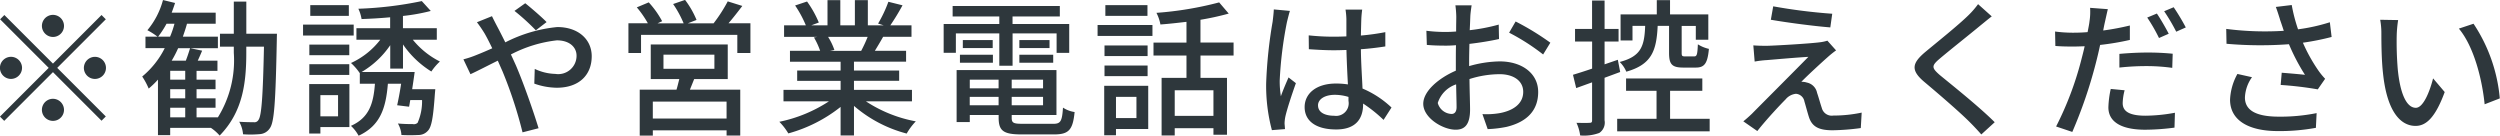
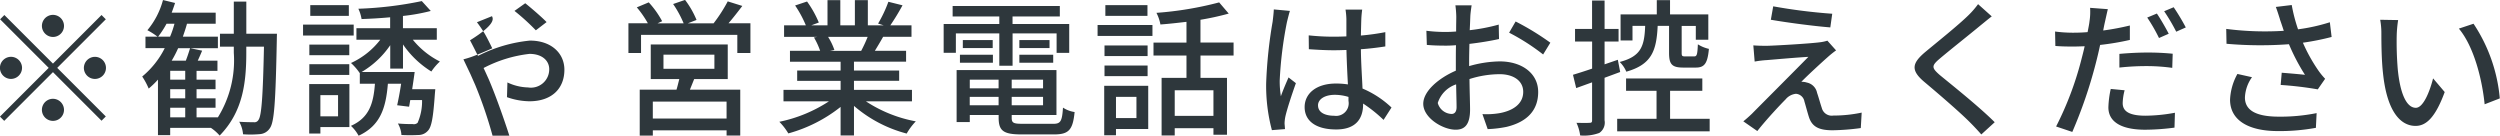
<svg xmlns="http://www.w3.org/2000/svg" width="237.875" height="12.906" viewBox="0 0 237.875 12.906">
  <defs>
    <style>
      .cls-1 {
        fill: #2e373c;
        fill-rule: evenodd;
      }
    </style>
  </defs>
-   <path id="_勧誘や営業電話はお控えください" data-name="※勧誘や営業電話はお控えください" class="cls-1" d="M140.164,115.236a1.051,1.051,0,1,0-1.051-1.051A1.059,1.059,0,0,0,140.164,115.236Zm0,2.535-4.623-4.623-0.406.407,4.623,4.622-4.637,4.637,0.406,0.406,4.637-4.637,4.622,4.623,0.407-.406-4.623-4.623,4.623-4.622-0.407-.407Zm-2.942.406a1.051,1.051,0,1,0-1.05,1.051A1.058,1.058,0,0,0,137.222,118.177Zm5.884,0a1.051,1.051,0,1,0,1.05-1.05A1.059,1.059,0,0,0,143.106,118.177Zm-2.942,2.942a1.051,1.051,0,1,0,1.051,1.05A1.059,1.059,0,0,0,140.164,121.119Zm11.156,0.854h1.429v0.911H151.32v-0.911Zm1.429-2.675H151.32v-0.841h1.429V119.3Zm0,1.779H151.32v-0.869h1.429v0.869Zm-2.578-5.869a8.669,8.669,0,0,0,.8-1.233h0.756a9.176,9.176,0,0,1-.42,1.233h-1.135Zm8.391-.281v-3.053h-1.191v3.053h-1.317v1.233h1.317v0.574a10.3,10.3,0,0,1-1.513,6.15h-2.031v-0.911h1.807v-0.9h-1.807v-0.869h1.807V119.3h-1.807v-0.841h1.989v-0.966h-1.877c0.14-.294.28-0.617,0.42-0.953l-1.148-.238c-0.1.336-.252,0.8-0.406,1.191H151.46a10.6,10.6,0,0,0,.616-1.191h3.782v-1.092h-3.334c0.141-.407.281-0.813,0.393-1.233h2.731v-1.051H151.46c0.112-.308.224-0.616,0.322-0.924l-1.149-.28a7.462,7.462,0,0,1-1.484,2.871,6.608,6.608,0,0,1,.966.617h-1.148V116.3H150.8a8.308,8.308,0,0,1-2.144,2.7,6.571,6.571,0,0,1,.617,1.148,8.425,8.425,0,0,0,.882-0.854v5.281h1.163v-0.687h3.88a4.231,4.231,0,0,1,.826.729c2.214-2.256,2.536-5.043,2.536-7.887V116.16h1.681c-0.1,4.847-.239,6.584-0.519,6.962a0.432,0.432,0,0,1-.462.224c-0.238,0-.784,0-1.373-0.042a2.931,2.931,0,0,1,.365,1.191,9.758,9.758,0,0,0,1.6-.014,1.233,1.233,0,0,0,.967-0.589c0.406-.588.532-2.549,0.644-8.362,0-.154.014-0.6,0.014-0.6h-2.913Zm9.755-2.717h-3.67v1.022h3.67V112.21Zm0.462,1.849H163.96V115.1h4.819v-1.036Zm-0.42,1.905h-3.8v1.008h3.8v-1.008Zm-3.8,2.885h3.8v-1.022h-3.8v1.022Zm2.731,1.92v2.017h-1.681v-2.017h1.681Zm1.079-1.051h-3.824v4.706h1.064v-0.616h2.76v-4.09Zm5.1-1.471v-2.3a9.058,9.058,0,0,0,2.7,2.577,5.224,5.224,0,0,1,.812-0.952,7.881,7.881,0,0,1-2.577-2.073h2.283V114.4h-3.221v-1.163a18.019,18.019,0,0,0,2.647-.476l-0.854-.938a35.27,35.27,0,0,1-6.038.728,3.614,3.614,0,0,1,.308.981c0.869-.028,1.793-0.084,2.718-0.168V114.4h-3.208V115.5h2.269a7.366,7.366,0,0,1-2.787,2.213,5.381,5.381,0,0,1,.826.952l0.014-.014v1.037H170.8c-0.14,1.905-.56,3.236-2.283,4.006a3.589,3.589,0,0,1,.728.939c2.059-.953,2.592-2.606,2.788-4.945h1.26c-0.112.742-.252,1.485-0.378,2.045l1.135,0.14c0.042-.2.07-0.406,0.112-0.63h1.121a5.037,5.037,0,0,1-.421,2.157,0.514,0.514,0,0,1-.462.126c-0.224,0-.812,0-1.415-0.056a2.55,2.55,0,0,1,.337,1.093,15.362,15.362,0,0,0,1.624,0,1.181,1.181,0,0,0,.883-0.393c0.364-.364.518-1.288,0.672-3.488l0.042-.476h-2.2c0.084-.546.168-1.12,0.238-1.639h-5.043a8.518,8.518,0,0,0,2.718-2.549v2.227h1.219Zm12.64-3.642,1.023-.784c-0.5-.519-1.555-1.415-2.031-1.793l-1.023.728A21.049,21.049,0,0,1,186.112,114.605Zm-4.174-1.345-1.429.575a12.564,12.564,0,0,1,.743,1.092c0.224,0.393.462,0.869,0.714,1.387-0.532.238-1.023,0.448-1.485,0.63a9.179,9.179,0,0,1-1.26.421l0.672,1.414c0.616-.28,1.555-0.77,2.6-1.288q0.231,0.525.463,1.05a40.938,40.938,0,0,1,1.891,5.771l1.526-.392c-0.476-1.569-1.442-4.328-2.157-5.981-0.154-.336-0.308-0.686-0.476-1.037a12.368,12.368,0,0,1,4.37-1.344c1.233,0,1.877.672,1.877,1.456a1.743,1.743,0,0,1-2.017,1.737,4.82,4.82,0,0,1-1.961-.476l-0.042,1.4a6.562,6.562,0,0,0,2.129.392c2.157,0,3.334-1.233,3.334-3,0-1.569-1.247-2.774-3.278-2.774a13.713,13.713,0,0,0-4.944,1.457c-0.266-.532-0.519-1.037-0.757-1.485C182.316,114.017,182.05,113.5,181.938,113.26ZM204.258,123H197.24v-1.611h7.018V123Zm-6.009-6.08H203.1v1.345h-4.846v-1.345Zm6.121,2.326V115.95h-7.326v3.292h2.717c-0.084.322-.168,0.686-0.266,1.008h-3.5v4.371h1.247v-0.5h7.018v0.491h1.3V120.25H200.77c0.126-.308.266-0.658,0.406-1.008h3.194Zm0.07-5.309c0.42-.49.882-1.079,1.317-1.653l-1.387-.434a14.657,14.657,0,0,1-1.345,2.087h-2.451l0.826-.322a8.409,8.409,0,0,0-1.092-1.905l-1.135.392a9.916,9.916,0,0,1,1,1.835h-2.48l0.435-.2a8.706,8.706,0,0,0-1.275-1.793l-1.135.476a9.489,9.489,0,0,1,1.051,1.513h-1.849v2.829h1.2v-1.723h9.161v1.723h1.247v-2.829H204.44Zm13.243,1.289a13.063,13.063,0,0,1-.616,1.33h-2.956l0.406-.084a5.89,5.89,0,0,0-.6-1.246h3.768Zm4.216,6.135v-1.093H216.38V119.41h4.3v-0.981h-4.3v-0.84h4.959v-1.037h-2.97c0.238-.392.519-0.854,0.785-1.33h2.7v-1.093H219.84A21.925,21.925,0,0,0,221,112.224l-1.345-.336a12.212,12.212,0,0,1-.98,2.073l0.532,0.168H217.7v-2.4h-1.233v2.4h-1.386v-2.4h-1.219v2.4h-1.541l0.714-.266a9.711,9.711,0,0,0-1.12-2l-1.135.378a10.511,10.511,0,0,1,1.023,1.891h-2.073v1.093h3.179l-0.336.056a7.008,7.008,0,0,1,.589,1.274h-2.872v1.037h4.819v0.84h-4.133v0.981h4.133v0.854h-5.435v1.093H214a13.6,13.6,0,0,1-4.721,1.947,5.807,5.807,0,0,1,.855,1.106,13.905,13.905,0,0,0,4.973-2.521v2.718h1.274v-2.816a12.49,12.49,0,0,0,5.015,2.633,5.846,5.846,0,0,1,.868-1.162,12.875,12.875,0,0,1-4.748-1.905H221.9Zm8.313-3.39h1.26V114.9h4.189v1.849h1.2V114h-5.393v-0.715h4.5v-0.994h-10.2v0.994h4.441V114h-5.295v2.745h1.162V114.9h4.133v3.068Zm1.905-.28h3.221V116.93h-3.221v0.757Zm0-2.157v0.756h2.871V115.53h-2.871Zm-5.659,2.157H229.6V116.93h-3.137v0.757Zm0.28-2.157v0.756h2.843V115.53h-2.843Zm0.658,6.2v-0.8h2.746v0.8H227.4Zm2.746-2.437v0.826H227.4V119.3h2.746Zm4.23,0.826h-2.984V119.3h2.984v0.826Zm-2.984,1.611v-0.8h2.984v0.8h-2.984Zm1.037,1.765c-0.869,0-1.037-.084-1.037-0.574V122.66h4.259v-4.273h-9.5v4.945H227.4V122.66h2.746v0.266c0,1.26.476,1.583,2.2,1.583h3.067c1.415,0,1.793-.435,1.961-2.13a2.717,2.717,0,0,1-1.106-.42c-0.084,1.3-.224,1.541-0.925,1.541h-2.913Zm11.884-11.29H240.3v1.022h4.006V112.21Zm-1.051,8.727v2.017h-1.947v-2.017h1.947Zm1.121-1.051h-4.188v4.707h1.12v-0.6h3.068v-4.1Zm-4.16-.924h4.1v-1.009h-4.1v1.009Zm4.1-2.914h-4.1v1.009h4.1v-1.009Zm-4.763-.911h5.225V114.1H239.56v1.036Zm11.024,7.607H246.9v-2.438h3.684v2.438ZM252.5,117v-1.232h-3.151V113.6a25.3,25.3,0,0,0,2.689-.589l-0.91-1.064a32.594,32.594,0,0,1-5.968.994,3.957,3.957,0,0,1,.379,1.107c0.8-.056,1.639-0.154,2.479-0.252v1.975h-3.138V117h3.138v2.13h-2.367v5.477H246.9V123.92h3.684v0.617h1.289V119.13h-2.521V117H252.5Zm8.033,4.749c0-.6.658-1.008,1.6-1.008a4.513,4.513,0,0,1,1.3.2v0.378a1.2,1.2,0,0,1-1.359,1.415C261.18,122.73,260.536,122.407,260.536,121.749Zm4.2-9.119h-1.583a6.887,6.887,0,0,1,.084.9v1.653c-0.392.014-.77,0.028-1.163,0.028a22.823,22.823,0,0,1-2.423-.127l0.014,1.317c0.813,0.056,1.583.1,2.4,0.1,0.393,0,.785-0.014,1.177-0.028,0.028,1.093.084,2.3,0.14,3.278a7.451,7.451,0,0,0-1.134-.084c-1.877,0-2.984.952-2.984,2.241,0,1.345,1.107,2.129,3,2.129,1.947,0,2.563-1.106,2.563-2.395v-0.07a13.26,13.26,0,0,1,1.947,1.555l0.756-1.177a9.231,9.231,0,0,0-2.759-1.807c-0.042-1.078-.14-2.339-0.154-3.74,0.812-.056,1.6-0.154,2.325-0.266v-1.359a21.674,21.674,0,0,1-2.325.322c0.014-.644.028-1.246,0.042-1.6C264.668,113.218,264.7,112.91,264.738,112.63Zm-6.878.126-1.527-.14c-0.014.364-.07,0.813-0.112,1.163a42.991,42.991,0,0,0-.616,5.869,16.4,16.4,0,0,0,.546,4.454l1.247-.1c-0.014-.168-0.028-0.378-0.042-0.518a3.614,3.614,0,0,1,.07-0.644c0.154-.715.63-2.144,1.008-3.208l-0.7-.546c-0.224.518-.532,1.218-0.728,1.793a9.128,9.128,0,0,1-.112-1.5,37.037,37.037,0,0,1,.686-5.547C257.636,113.583,257.776,113.008,257.86,112.756Zm17.291-.532h-1.54a9.1,9.1,0,0,1,.084,1.107c0,0.252-.014.756-0.014,1.386q-0.526.042-.967,0.042a14.158,14.158,0,0,1-1.863-.112l0.042,1.345c0.462,0.042,1,.07,1.849.07q0.4,0,.925-0.042c-0.014.532-.014,1.065-0.014,1.555v0.868c-1.653.715-3.1,1.961-3.1,3.152,0,1.345,1.863,2.465,3.082,2.465,0.826,0,1.372-.434,1.372-1.919,0-.56-0.042-1.737-0.056-2.9a9.485,9.485,0,0,1,2.872-.463c1.274,0,2.241.6,2.241,1.681,0,1.177-1.023,1.793-2.2,2.017a7.335,7.335,0,0,1-1.681.1l0.5,1.428a10.893,10.893,0,0,0,1.779-.21c2.059-.49,3.026-1.653,3.026-3.32,0-1.793-1.569-2.913-3.656-2.913a10.95,10.95,0,0,0-2.914.448v-0.49c0-.505.014-1.065,0.028-1.625,0.967-.112,2-0.28,2.816-0.462l-0.028-1.373a17.575,17.575,0,0,1-2.76.532c0.028-.5.042-0.952,0.056-1.289S275.109,112.49,275.151,112.224Zm4.189,1.541-0.617,1.064a20.327,20.327,0,0,1,3.236,2.073l0.686-1.12A25.087,25.087,0,0,0,279.34,113.765Zm-7.41,7.76a2.747,2.747,0,0,1,1.751-1.779c0.014,0.91.042,1.723,0.042,2.171s-0.2.644-.477,0.644A1.411,1.411,0,0,1,271.93,121.525Zm22.011-7.34v2.549c0,1.079.252,1.415,1.345,1.415h1.2c0.812,0,1.12-.378,1.246-1.779a3.381,3.381,0,0,1-1.05-.434c-0.042.994-.1,1.149-0.35,1.149h-0.869c-0.28,0-.322-0.042-0.322-0.351v-2.549h1.345V115.5h1.19v-2.41h-3.642v-1.358h-1.26v1.358h-3.446v2.48h1.134v-1.387h1.205c-0.07,1.919-.378,2.9-2.423,3.432a2.858,2.858,0,0,1,.63.924c2.423-.686,2.872-2,2.984-4.356h1.078Zm-4.65,4.384-0.224-1.162-1.261.434V115.67h1.331v-1.2h-1.331v-2.7h-1.191v2.7H284.99v1.2h1.625v2.577c-0.686.238-1.316,0.434-1.821,0.588L285.1,120.1l1.512-.546v3.614c0,0.2-.07.238-0.252,0.238-0.154.014-.672,0.014-1.232,0a4.153,4.153,0,0,1,.35,1.2,4.163,4.163,0,0,0,1.821-.239,1.177,1.177,0,0,0,.5-1.2v-4.048Zm4.748,4.455v-2.662h3.068v-1.176h-7.256v1.176h2.9v2.662H289v1.19h8.8v-1.19h-3.754Zm9.812-10.7-0.225,1.275c1.7,0.294,4.217.616,5.659,0.728l0.183-1.3A52.527,52.527,0,0,1,303.851,112.322Zm5.981,4.188-0.827-.924a3.68,3.68,0,0,1-.714.154c-1.107.14-4.328,0.322-5.071,0.336-0.476,0-.938-0.014-1.261-0.042l0.127,1.541a9.438,9.438,0,0,1,1.162-.14c0.841-.07,2.9-0.252,3.95-0.308-1.344,1.372-4.734,4.762-5.365,5.406-0.322.309-.616,0.561-0.826,0.729l1.331,0.924c0.868-1.106,2.185-2.507,2.689-3.011a1.475,1.475,0,0,1,.981-0.533,0.88,0.88,0,0,1,.812.729c0.112,0.364.308,1.12,0.448,1.541,0.323,0.924,1.023,1.2,2.242,1.2a22.078,22.078,0,0,0,2.675-.21l0.084-1.471a12.929,12.929,0,0,1-2.689.281,0.977,0.977,0,0,1-1.107-.729c-0.14-.406-0.308-1.036-0.448-1.429a1.24,1.24,0,0,0-.967-0.98,1.468,1.468,0,0,0-.532-0.07c0.434-.462,1.891-1.807,2.479-2.325A9.69,9.69,0,0,1,309.832,116.51Zm14.812-3.236-1.3-1.162a8.134,8.134,0,0,1-.911,1.05c-0.952.939-2.983,2.564-4.062,3.46-1.331,1.107-1.471,1.779-.112,2.914,1.3,1.092,3.39,2.885,4.328,3.838,0.365,0.364.729,0.756,1.065,1.135l1.275-1.163c-1.457-1.457-4.006-3.488-5.2-4.468-0.827-.715-0.827-0.9-0.028-1.583,0.994-.841,2.927-2.368,3.866-3.152C323.845,113.919,324.293,113.541,324.644,113.274Zm12.64,7.032-1.316-.126a9.155,9.155,0,0,0-.225,1.751c0,1.387,1.233,2.129,3.516,2.129a21.845,21.845,0,0,0,2.774-.2l0.042-1.415a15.882,15.882,0,0,1-2.8.281c-1.793,0-2.171-.575-2.171-1.2A5.155,5.155,0,0,1,337.284,120.306Zm-1.6-7.718-1.681-.126a5.894,5.894,0,0,1-.056,1.275c-0.028.266-.1,0.616-0.182,1.036-0.476.042-.952,0.056-1.386,0.056a13.046,13.046,0,0,1-1.709-.112l0.028,1.373c0.5,0.042,1.008.056,1.667,0.056,0.35,0,.728-0.014,1.12-0.028-0.1.462-.224,0.925-0.336,1.359a30.692,30.692,0,0,1-2.381,6.275l1.541,0.518a43.992,43.992,0,0,0,2.213-6.443c0.154-.588.308-1.233,0.434-1.835a24.839,24.839,0,0,0,2.83-.476v-1.373a24.591,24.591,0,0,1-2.536.476c0.056-.308.112-0.588,0.168-0.826C335.477,113.513,335.6,112.938,335.687,112.588Zm1.107,4.258v1.3a23.593,23.593,0,0,1,2.647-.14,17.822,17.822,0,0,1,2.382.168l0.042-1.345a23.768,23.768,0,0,0-2.452-.112C338.517,116.72,337.55,116.776,336.794,116.846Zm3.558-3.838-0.911.379a15.707,15.707,0,0,1,1.121,1.947l0.925-.407C341.206,114.4,340.7,113.513,340.352,113.008Zm1.6-.6-0.9.378a17.789,17.789,0,0,1,1.149,1.947l0.91-.406A20.634,20.634,0,0,0,341.949,112.406Zm10.119,1.163c0.1,0.28.224,0.644,0.364,1.078a28.916,28.916,0,0,1-5.477-.182l0.028,1.415a36.864,36.864,0,0,0,5.94.042,19.28,19.28,0,0,0,1.526,2.913c-0.476-.056-1.47-0.14-2.213-0.2l-0.1,1.163a33.583,33.583,0,0,1,3.53.42l0.7-1.008a6.644,6.644,0,0,1-.672-0.827,15.611,15.611,0,0,1-1.443-2.605,24.166,24.166,0,0,0,2.732-.546l-0.168-1.4a17.32,17.32,0,0,1-3.026.672,15.236,15.236,0,0,1-.6-2.311l-1.513.182C351.83,112.8,351.97,113.26,352.068,113.569Zm-2.661,5.491-1.387-.309a5.505,5.505,0,0,0-.7,2.452c0,1.947,1.737,2.969,4.483,2.983a19.146,19.146,0,0,0,3.684-.308l0.07-1.4a17.647,17.647,0,0,1-3.67.337c-2.017-.014-3.152-0.561-3.152-1.821A3.537,3.537,0,0,1,349.407,119.06Zm13.9-5.435L361.6,113.6a7.163,7.163,0,0,1,.112,1.316c0,0.841.014,2.522,0.154,3.754,0.378,3.684,1.681,5.029,3.1,5.029,1.022,0,1.891-.826,2.773-3.222l-1.106-1.3c-0.322,1.274-.939,2.8-1.639,2.8-0.939,0-1.513-1.485-1.723-3.684a31.375,31.375,0,0,1-.1-3.152A11.46,11.46,0,0,1,363.308,113.625Zm7.172,0.35-1.387.462c1.415,1.681,2.213,4.791,2.451,7.2l1.443-.56A15.251,15.251,0,0,0,370.48,113.975Z" transform="translate(-135.125 -111.719)" />
+   <path id="_勧誘や営業電話はお控えください" data-name="※勧誘や営業電話はお控えください" class="cls-1" d="M140.164,115.236a1.051,1.051,0,1,0-1.051-1.051A1.059,1.059,0,0,0,140.164,115.236Zm0,2.535-4.623-4.623-0.406.407,4.623,4.622-4.637,4.637,0.406,0.406,4.637-4.637,4.622,4.623,0.407-.406-4.623-4.623,4.623-4.622-0.407-.407Zm-2.942.406a1.051,1.051,0,1,0-1.05,1.051A1.058,1.058,0,0,0,137.222,118.177Zm5.884,0a1.051,1.051,0,1,0,1.05-1.05A1.059,1.059,0,0,0,143.106,118.177Zm-2.942,2.942a1.051,1.051,0,1,0,1.051,1.05A1.059,1.059,0,0,0,140.164,121.119Zm11.156,0.854h1.429v0.911H151.32v-0.911Zm1.429-2.675H151.32v-0.841h1.429V119.3Zm0,1.779H151.32v-0.869h1.429v0.869Zm-2.578-5.869a8.669,8.669,0,0,0,.8-1.233h0.756a9.176,9.176,0,0,1-.42,1.233h-1.135Zm8.391-.281v-3.053h-1.191v3.053h-1.317v1.233h1.317v0.574a10.3,10.3,0,0,1-1.513,6.15h-2.031v-0.911h1.807v-0.9h-1.807v-0.869h1.807V119.3h-1.807v-0.841h1.989v-0.966h-1.877c0.14-.294.28-0.617,0.42-0.953l-1.148-.238c-0.1.336-.252,0.8-0.406,1.191H151.46a10.6,10.6,0,0,0,.616-1.191h3.782v-1.092h-3.334c0.141-.407.281-0.813,0.393-1.233h2.731v-1.051H151.46c0.112-.308.224-0.616,0.322-0.924l-1.149-.28a7.462,7.462,0,0,1-1.484,2.871,6.608,6.608,0,0,1,.966.617h-1.148V116.3H150.8a8.308,8.308,0,0,1-2.144,2.7,6.571,6.571,0,0,1,.617,1.148,8.425,8.425,0,0,0,.882-0.854v5.281h1.163v-0.687h3.88a4.231,4.231,0,0,1,.826.729c2.214-2.256,2.536-5.043,2.536-7.887V116.16h1.681c-0.1,4.847-.239,6.584-0.519,6.962a0.432,0.432,0,0,1-.462.224c-0.238,0-.784,0-1.373-0.042a2.931,2.931,0,0,1,.365,1.191,9.758,9.758,0,0,0,1.6-.014,1.233,1.233,0,0,0,.967-0.589c0.406-.588.532-2.549,0.644-8.362,0-.154.014-0.6,0.014-0.6h-2.913Zm9.755-2.717h-3.67v1.022h3.67V112.21Zm0.462,1.849H163.96V115.1h4.819v-1.036Zm-0.42,1.905h-3.8v1.008h3.8v-1.008Zm-3.8,2.885h3.8v-1.022h-3.8v1.022Zm2.731,1.92v2.017h-1.681v-2.017h1.681Zm1.079-1.051h-3.824v4.706h1.064v-0.616h2.76v-4.09Zm5.1-1.471v-2.3a9.058,9.058,0,0,0,2.7,2.577,5.224,5.224,0,0,1,.812-0.952,7.881,7.881,0,0,1-2.577-2.073h2.283V114.4h-3.221v-1.163a18.019,18.019,0,0,0,2.647-.476l-0.854-.938a35.27,35.27,0,0,1-6.038.728,3.614,3.614,0,0,1,.308.981c0.869-.028,1.793-0.084,2.718-0.168V114.4h-3.208V115.5h2.269a7.366,7.366,0,0,1-2.787,2.213,5.381,5.381,0,0,1,.826.952l0.014-.014v1.037H170.8c-0.14,1.905-.56,3.236-2.283,4.006a3.589,3.589,0,0,1,.728.939c2.059-.953,2.592-2.606,2.788-4.945h1.26c-0.112.742-.252,1.485-0.378,2.045l1.135,0.14c0.042-.2.07-0.406,0.112-0.63h1.121a5.037,5.037,0,0,1-.421,2.157,0.514,0.514,0,0,1-.462.126c-0.224,0-.812,0-1.415-0.056a2.55,2.55,0,0,1,.337,1.093,15.362,15.362,0,0,0,1.624,0,1.181,1.181,0,0,0,.883-0.393c0.364-.364.518-1.288,0.672-3.488l0.042-.476h-2.2c0.084-.546.168-1.12,0.238-1.639h-5.043a8.518,8.518,0,0,0,2.718-2.549v2.227h1.219Zm12.64-3.642,1.023-.784c-0.5-.519-1.555-1.415-2.031-1.793l-1.023.728A21.049,21.049,0,0,1,186.112,114.605Zm-4.174-1.345-1.429.575a12.564,12.564,0,0,1,.743,1.092c0.224,0.393.462,0.869,0.714,1.387-0.532.238-1.023,0.448-1.485,0.63a9.179,9.179,0,0,1-1.26.421l0.672,1.414q0.231,0.525.463,1.05a40.938,40.938,0,0,1,1.891,5.771l1.526-.392c-0.476-1.569-1.442-4.328-2.157-5.981-0.154-.336-0.308-0.686-0.476-1.037a12.368,12.368,0,0,1,4.37-1.344c1.233,0,1.877.672,1.877,1.456a1.743,1.743,0,0,1-2.017,1.737,4.82,4.82,0,0,1-1.961-.476l-0.042,1.4a6.562,6.562,0,0,0,2.129.392c2.157,0,3.334-1.233,3.334-3,0-1.569-1.247-2.774-3.278-2.774a13.713,13.713,0,0,0-4.944,1.457c-0.266-.532-0.519-1.037-0.757-1.485C182.316,114.017,182.05,113.5,181.938,113.26ZM204.258,123H197.24v-1.611h7.018V123Zm-6.009-6.08H203.1v1.345h-4.846v-1.345Zm6.121,2.326V115.95h-7.326v3.292h2.717c-0.084.322-.168,0.686-0.266,1.008h-3.5v4.371h1.247v-0.5h7.018v0.491h1.3V120.25H200.77c0.126-.308.266-0.658,0.406-1.008h3.194Zm0.07-5.309c0.42-.49.882-1.079,1.317-1.653l-1.387-.434a14.657,14.657,0,0,1-1.345,2.087h-2.451l0.826-.322a8.409,8.409,0,0,0-1.092-1.905l-1.135.392a9.916,9.916,0,0,1,1,1.835h-2.48l0.435-.2a8.706,8.706,0,0,0-1.275-1.793l-1.135.476a9.489,9.489,0,0,1,1.051,1.513h-1.849v2.829h1.2v-1.723h9.161v1.723h1.247v-2.829H204.44Zm13.243,1.289a13.063,13.063,0,0,1-.616,1.33h-2.956l0.406-.084a5.89,5.89,0,0,0-.6-1.246h3.768Zm4.216,6.135v-1.093H216.38V119.41h4.3v-0.981h-4.3v-0.84h4.959v-1.037h-2.97c0.238-.392.519-0.854,0.785-1.33h2.7v-1.093H219.84A21.925,21.925,0,0,0,221,112.224l-1.345-.336a12.212,12.212,0,0,1-.98,2.073l0.532,0.168H217.7v-2.4h-1.233v2.4h-1.386v-2.4h-1.219v2.4h-1.541l0.714-.266a9.711,9.711,0,0,0-1.12-2l-1.135.378a10.511,10.511,0,0,1,1.023,1.891h-2.073v1.093h3.179l-0.336.056a7.008,7.008,0,0,1,.589,1.274h-2.872v1.037h4.819v0.84h-4.133v0.981h4.133v0.854h-5.435v1.093H214a13.6,13.6,0,0,1-4.721,1.947,5.807,5.807,0,0,1,.855,1.106,13.905,13.905,0,0,0,4.973-2.521v2.718h1.274v-2.816a12.49,12.49,0,0,0,5.015,2.633,5.846,5.846,0,0,1,.868-1.162,12.875,12.875,0,0,1-4.748-1.905H221.9Zm8.313-3.39h1.26V114.9h4.189v1.849h1.2V114h-5.393v-0.715h4.5v-0.994h-10.2v0.994h4.441V114h-5.295v2.745h1.162V114.9h4.133v3.068Zm1.905-.28h3.221V116.93h-3.221v0.757Zm0-2.157v0.756h2.871V115.53h-2.871Zm-5.659,2.157H229.6V116.93h-3.137v0.757Zm0.28-2.157v0.756h2.843V115.53h-2.843Zm0.658,6.2v-0.8h2.746v0.8H227.4Zm2.746-2.437v0.826H227.4V119.3h2.746Zm4.23,0.826h-2.984V119.3h2.984v0.826Zm-2.984,1.611v-0.8h2.984v0.8h-2.984Zm1.037,1.765c-0.869,0-1.037-.084-1.037-0.574V122.66h4.259v-4.273h-9.5v4.945H227.4V122.66h2.746v0.266c0,1.26.476,1.583,2.2,1.583h3.067c1.415,0,1.793-.435,1.961-2.13a2.717,2.717,0,0,1-1.106-.42c-0.084,1.3-.224,1.541-0.925,1.541h-2.913Zm11.884-11.29H240.3v1.022h4.006V112.21Zm-1.051,8.727v2.017h-1.947v-2.017h1.947Zm1.121-1.051h-4.188v4.707h1.12v-0.6h3.068v-4.1Zm-4.16-.924h4.1v-1.009h-4.1v1.009Zm4.1-2.914h-4.1v1.009h4.1v-1.009Zm-4.763-.911h5.225V114.1H239.56v1.036Zm11.024,7.607H246.9v-2.438h3.684v2.438ZM252.5,117v-1.232h-3.151V113.6a25.3,25.3,0,0,0,2.689-.589l-0.91-1.064a32.594,32.594,0,0,1-5.968.994,3.957,3.957,0,0,1,.379,1.107c0.8-.056,1.639-0.154,2.479-0.252v1.975h-3.138V117h3.138v2.13h-2.367v5.477H246.9V123.92h3.684v0.617h1.289V119.13h-2.521V117H252.5Zm8.033,4.749c0-.6.658-1.008,1.6-1.008a4.513,4.513,0,0,1,1.3.2v0.378a1.2,1.2,0,0,1-1.359,1.415C261.18,122.73,260.536,122.407,260.536,121.749Zm4.2-9.119h-1.583a6.887,6.887,0,0,1,.084.9v1.653c-0.392.014-.77,0.028-1.163,0.028a22.823,22.823,0,0,1-2.423-.127l0.014,1.317c0.813,0.056,1.583.1,2.4,0.1,0.393,0,.785-0.014,1.177-0.028,0.028,1.093.084,2.3,0.14,3.278a7.451,7.451,0,0,0-1.134-.084c-1.877,0-2.984.952-2.984,2.241,0,1.345,1.107,2.129,3,2.129,1.947,0,2.563-1.106,2.563-2.395v-0.07a13.26,13.26,0,0,1,1.947,1.555l0.756-1.177a9.231,9.231,0,0,0-2.759-1.807c-0.042-1.078-.14-2.339-0.154-3.74,0.812-.056,1.6-0.154,2.325-0.266v-1.359a21.674,21.674,0,0,1-2.325.322c0.014-.644.028-1.246,0.042-1.6C264.668,113.218,264.7,112.91,264.738,112.63Zm-6.878.126-1.527-.14c-0.014.364-.07,0.813-0.112,1.163a42.991,42.991,0,0,0-.616,5.869,16.4,16.4,0,0,0,.546,4.454l1.247-.1c-0.014-.168-0.028-0.378-0.042-0.518a3.614,3.614,0,0,1,.07-0.644c0.154-.715.63-2.144,1.008-3.208l-0.7-.546c-0.224.518-.532,1.218-0.728,1.793a9.128,9.128,0,0,1-.112-1.5,37.037,37.037,0,0,1,.686-5.547C257.636,113.583,257.776,113.008,257.86,112.756Zm17.291-.532h-1.54a9.1,9.1,0,0,1,.084,1.107c0,0.252-.014.756-0.014,1.386q-0.526.042-.967,0.042a14.158,14.158,0,0,1-1.863-.112l0.042,1.345c0.462,0.042,1,.07,1.849.07q0.4,0,.925-0.042c-0.014.532-.014,1.065-0.014,1.555v0.868c-1.653.715-3.1,1.961-3.1,3.152,0,1.345,1.863,2.465,3.082,2.465,0.826,0,1.372-.434,1.372-1.919,0-.56-0.042-1.737-0.056-2.9a9.485,9.485,0,0,1,2.872-.463c1.274,0,2.241.6,2.241,1.681,0,1.177-1.023,1.793-2.2,2.017a7.335,7.335,0,0,1-1.681.1l0.5,1.428a10.893,10.893,0,0,0,1.779-.21c2.059-.49,3.026-1.653,3.026-3.32,0-1.793-1.569-2.913-3.656-2.913a10.95,10.95,0,0,0-2.914.448v-0.49c0-.505.014-1.065,0.028-1.625,0.967-.112,2-0.28,2.816-0.462l-0.028-1.373a17.575,17.575,0,0,1-2.76.532c0.028-.5.042-0.952,0.056-1.289S275.109,112.49,275.151,112.224Zm4.189,1.541-0.617,1.064a20.327,20.327,0,0,1,3.236,2.073l0.686-1.12A25.087,25.087,0,0,0,279.34,113.765Zm-7.41,7.76a2.747,2.747,0,0,1,1.751-1.779c0.014,0.91.042,1.723,0.042,2.171s-0.2.644-.477,0.644A1.411,1.411,0,0,1,271.93,121.525Zm22.011-7.34v2.549c0,1.079.252,1.415,1.345,1.415h1.2c0.812,0,1.12-.378,1.246-1.779a3.381,3.381,0,0,1-1.05-.434c-0.042.994-.1,1.149-0.35,1.149h-0.869c-0.28,0-.322-0.042-0.322-0.351v-2.549h1.345V115.5h1.19v-2.41h-3.642v-1.358h-1.26v1.358h-3.446v2.48h1.134v-1.387h1.205c-0.07,1.919-.378,2.9-2.423,3.432a2.858,2.858,0,0,1,.63.924c2.423-.686,2.872-2,2.984-4.356h1.078Zm-4.65,4.384-0.224-1.162-1.261.434V115.67h1.331v-1.2h-1.331v-2.7h-1.191v2.7H284.99v1.2h1.625v2.577c-0.686.238-1.316,0.434-1.821,0.588L285.1,120.1l1.512-.546v3.614c0,0.2-.07.238-0.252,0.238-0.154.014-.672,0.014-1.232,0a4.153,4.153,0,0,1,.35,1.2,4.163,4.163,0,0,0,1.821-.239,1.177,1.177,0,0,0,.5-1.2v-4.048Zm4.748,4.455v-2.662h3.068v-1.176h-7.256v1.176h2.9v2.662H289v1.19h8.8v-1.19h-3.754Zm9.812-10.7-0.225,1.275c1.7,0.294,4.217.616,5.659,0.728l0.183-1.3A52.527,52.527,0,0,1,303.851,112.322Zm5.981,4.188-0.827-.924a3.68,3.68,0,0,1-.714.154c-1.107.14-4.328,0.322-5.071,0.336-0.476,0-.938-0.014-1.261-0.042l0.127,1.541a9.438,9.438,0,0,1,1.162-.14c0.841-.07,2.9-0.252,3.95-0.308-1.344,1.372-4.734,4.762-5.365,5.406-0.322.309-.616,0.561-0.826,0.729l1.331,0.924c0.868-1.106,2.185-2.507,2.689-3.011a1.475,1.475,0,0,1,.981-0.533,0.88,0.88,0,0,1,.812.729c0.112,0.364.308,1.12,0.448,1.541,0.323,0.924,1.023,1.2,2.242,1.2a22.078,22.078,0,0,0,2.675-.21l0.084-1.471a12.929,12.929,0,0,1-2.689.281,0.977,0.977,0,0,1-1.107-.729c-0.14-.406-0.308-1.036-0.448-1.429a1.24,1.24,0,0,0-.967-0.98,1.468,1.468,0,0,0-.532-0.07c0.434-.462,1.891-1.807,2.479-2.325A9.69,9.69,0,0,1,309.832,116.51Zm14.812-3.236-1.3-1.162a8.134,8.134,0,0,1-.911,1.05c-0.952.939-2.983,2.564-4.062,3.46-1.331,1.107-1.471,1.779-.112,2.914,1.3,1.092,3.39,2.885,4.328,3.838,0.365,0.364.729,0.756,1.065,1.135l1.275-1.163c-1.457-1.457-4.006-3.488-5.2-4.468-0.827-.715-0.827-0.9-0.028-1.583,0.994-.841,2.927-2.368,3.866-3.152C323.845,113.919,324.293,113.541,324.644,113.274Zm12.64,7.032-1.316-.126a9.155,9.155,0,0,0-.225,1.751c0,1.387,1.233,2.129,3.516,2.129a21.845,21.845,0,0,0,2.774-.2l0.042-1.415a15.882,15.882,0,0,1-2.8.281c-1.793,0-2.171-.575-2.171-1.2A5.155,5.155,0,0,1,337.284,120.306Zm-1.6-7.718-1.681-.126a5.894,5.894,0,0,1-.056,1.275c-0.028.266-.1,0.616-0.182,1.036-0.476.042-.952,0.056-1.386,0.056a13.046,13.046,0,0,1-1.709-.112l0.028,1.373c0.5,0.042,1.008.056,1.667,0.056,0.35,0,.728-0.014,1.12-0.028-0.1.462-.224,0.925-0.336,1.359a30.692,30.692,0,0,1-2.381,6.275l1.541,0.518a43.992,43.992,0,0,0,2.213-6.443c0.154-.588.308-1.233,0.434-1.835a24.839,24.839,0,0,0,2.83-.476v-1.373a24.591,24.591,0,0,1-2.536.476c0.056-.308.112-0.588,0.168-0.826C335.477,113.513,335.6,112.938,335.687,112.588Zm1.107,4.258v1.3a23.593,23.593,0,0,1,2.647-.14,17.822,17.822,0,0,1,2.382.168l0.042-1.345a23.768,23.768,0,0,0-2.452-.112C338.517,116.72,337.55,116.776,336.794,116.846Zm3.558-3.838-0.911.379a15.707,15.707,0,0,1,1.121,1.947l0.925-.407C341.206,114.4,340.7,113.513,340.352,113.008Zm1.6-.6-0.9.378a17.789,17.789,0,0,1,1.149,1.947l0.91-.406A20.634,20.634,0,0,0,341.949,112.406Zm10.119,1.163c0.1,0.28.224,0.644,0.364,1.078a28.916,28.916,0,0,1-5.477-.182l0.028,1.415a36.864,36.864,0,0,0,5.94.042,19.28,19.28,0,0,0,1.526,2.913c-0.476-.056-1.47-0.14-2.213-0.2l-0.1,1.163a33.583,33.583,0,0,1,3.53.42l0.7-1.008a6.644,6.644,0,0,1-.672-0.827,15.611,15.611,0,0,1-1.443-2.605,24.166,24.166,0,0,0,2.732-.546l-0.168-1.4a17.32,17.32,0,0,1-3.026.672,15.236,15.236,0,0,1-.6-2.311l-1.513.182C351.83,112.8,351.97,113.26,352.068,113.569Zm-2.661,5.491-1.387-.309a5.505,5.505,0,0,0-.7,2.452c0,1.947,1.737,2.969,4.483,2.983a19.146,19.146,0,0,0,3.684-.308l0.07-1.4a17.647,17.647,0,0,1-3.67.337c-2.017-.014-3.152-0.561-3.152-1.821A3.537,3.537,0,0,1,349.407,119.06Zm13.9-5.435L361.6,113.6a7.163,7.163,0,0,1,.112,1.316c0,0.841.014,2.522,0.154,3.754,0.378,3.684,1.681,5.029,3.1,5.029,1.022,0,1.891-.826,2.773-3.222l-1.106-1.3c-0.322,1.274-.939,2.8-1.639,2.8-0.939,0-1.513-1.485-1.723-3.684a31.375,31.375,0,0,1-.1-3.152A11.46,11.46,0,0,1,363.308,113.625Zm7.172,0.35-1.387.462c1.415,1.681,2.213,4.791,2.451,7.2l1.443-.56A15.251,15.251,0,0,0,370.48,113.975Z" transform="translate(-135.125 -111.719)" />
</svg>